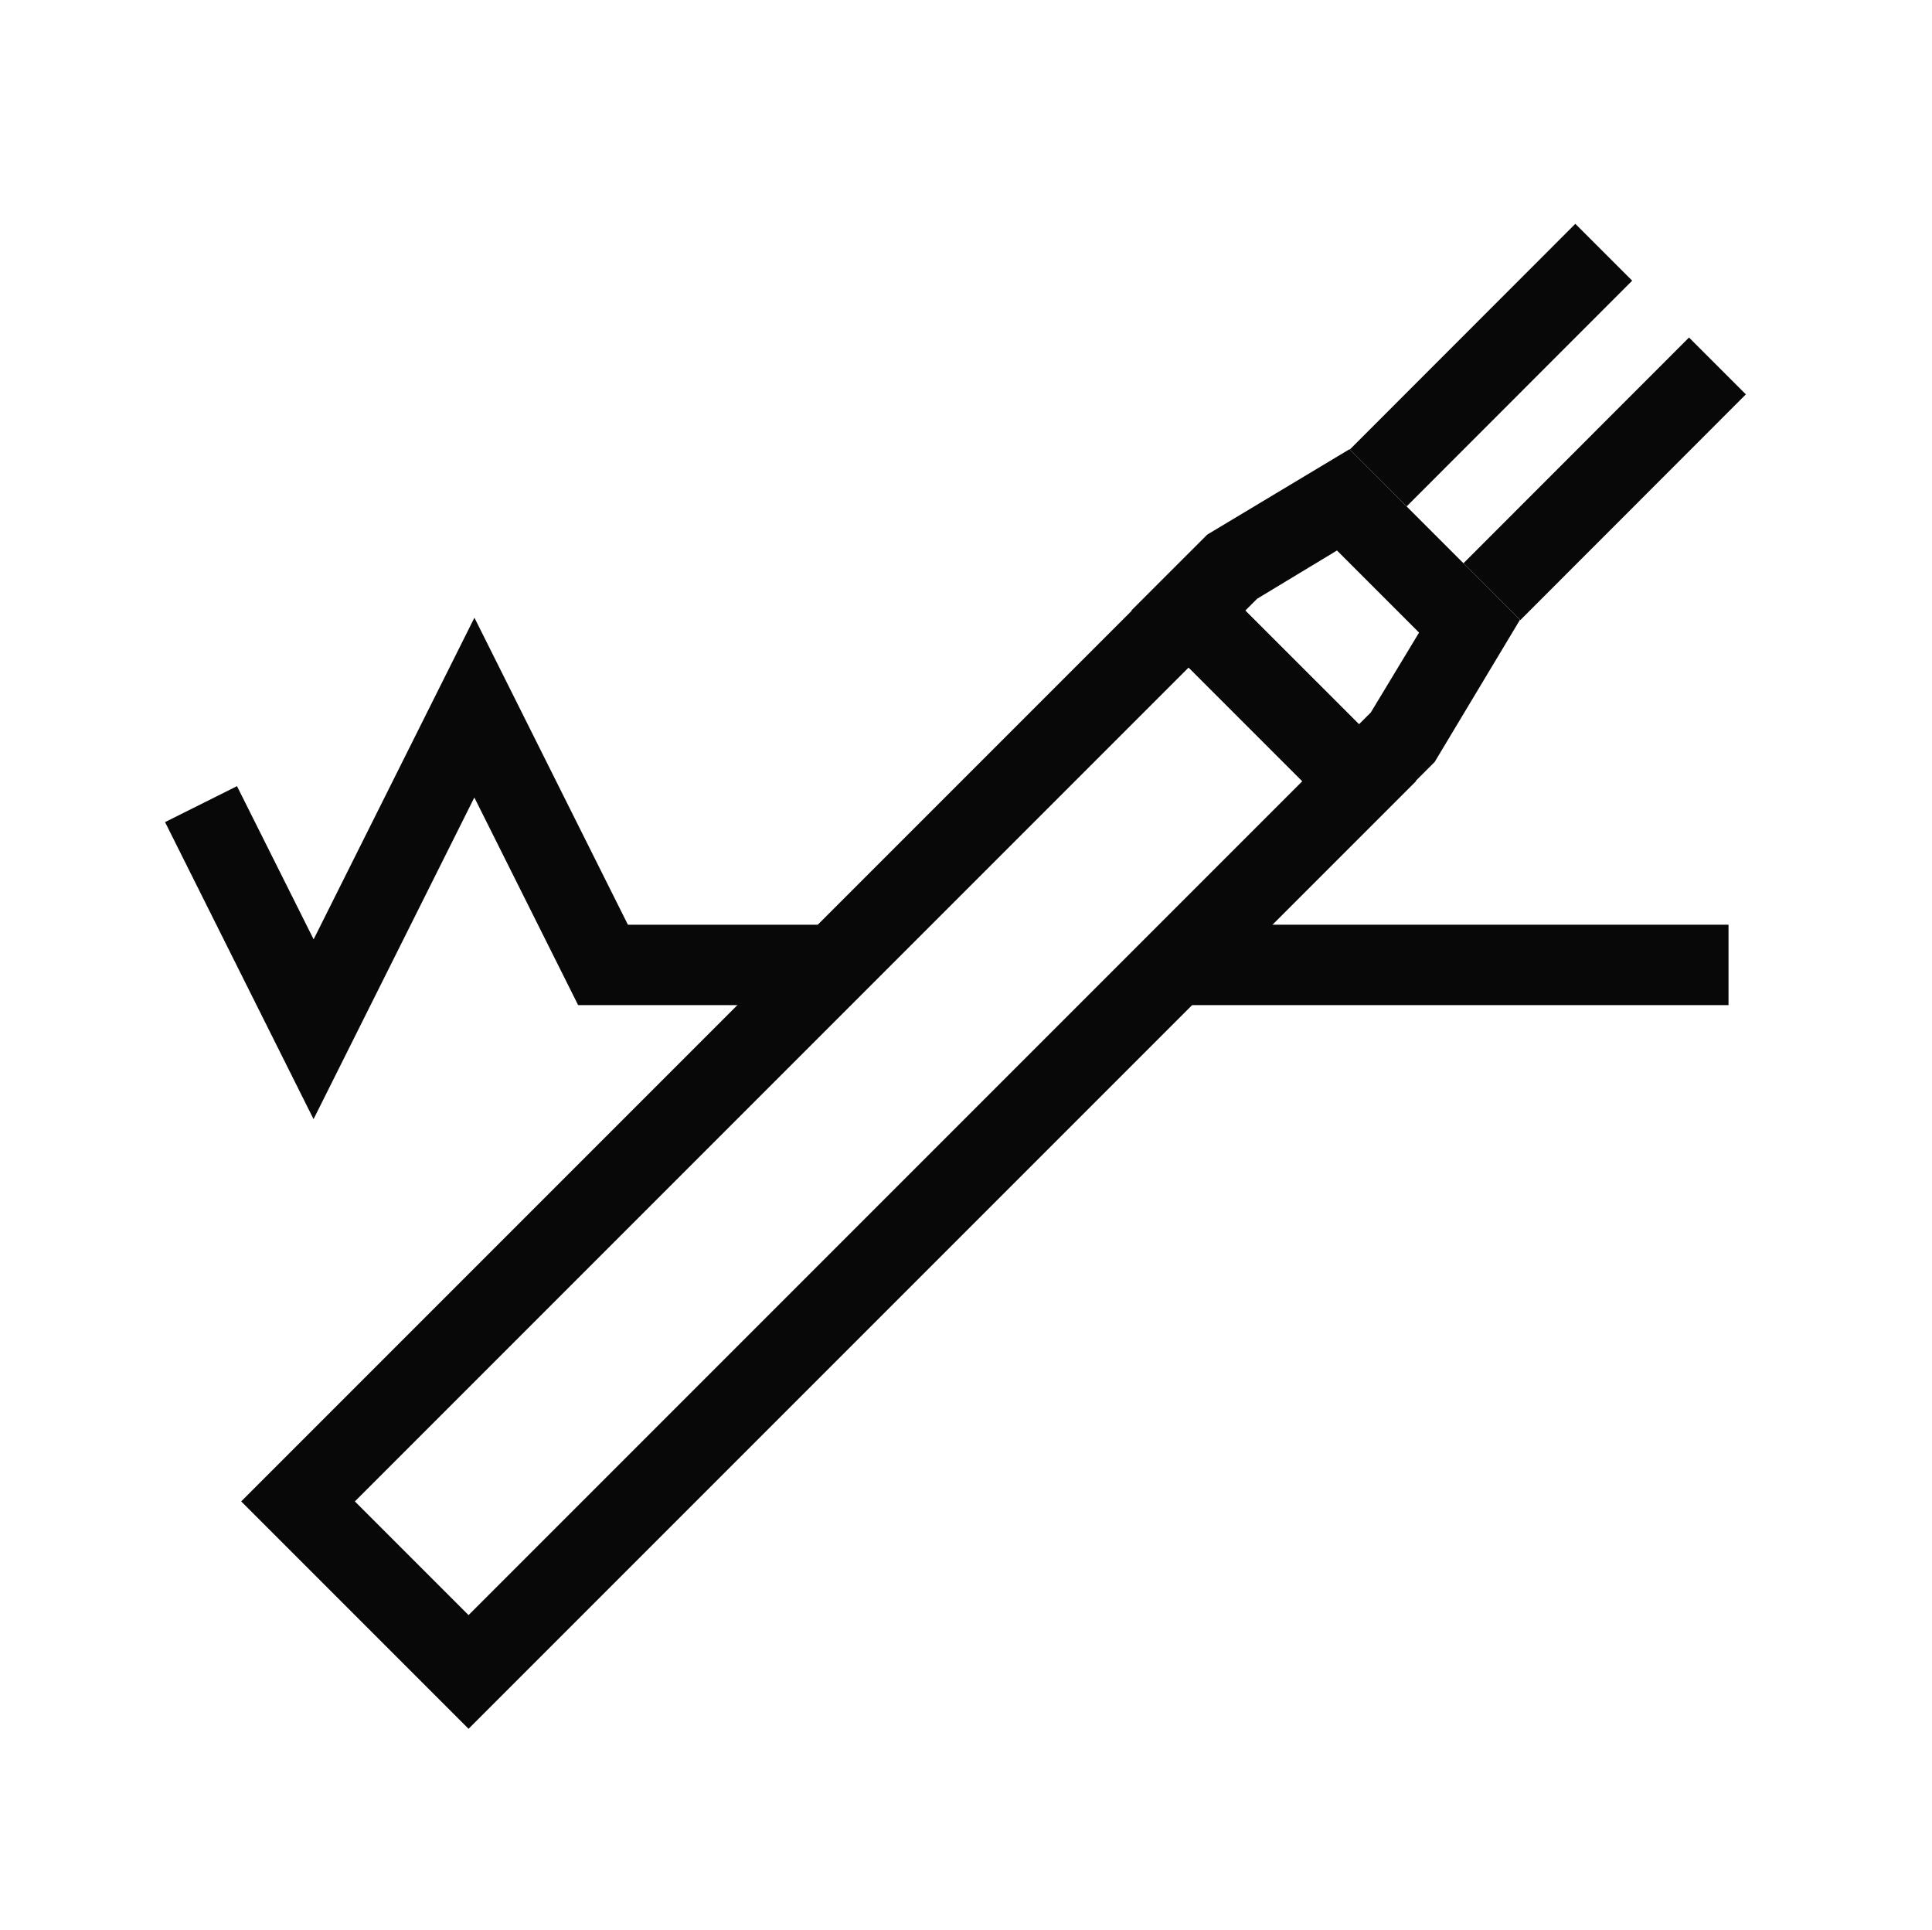
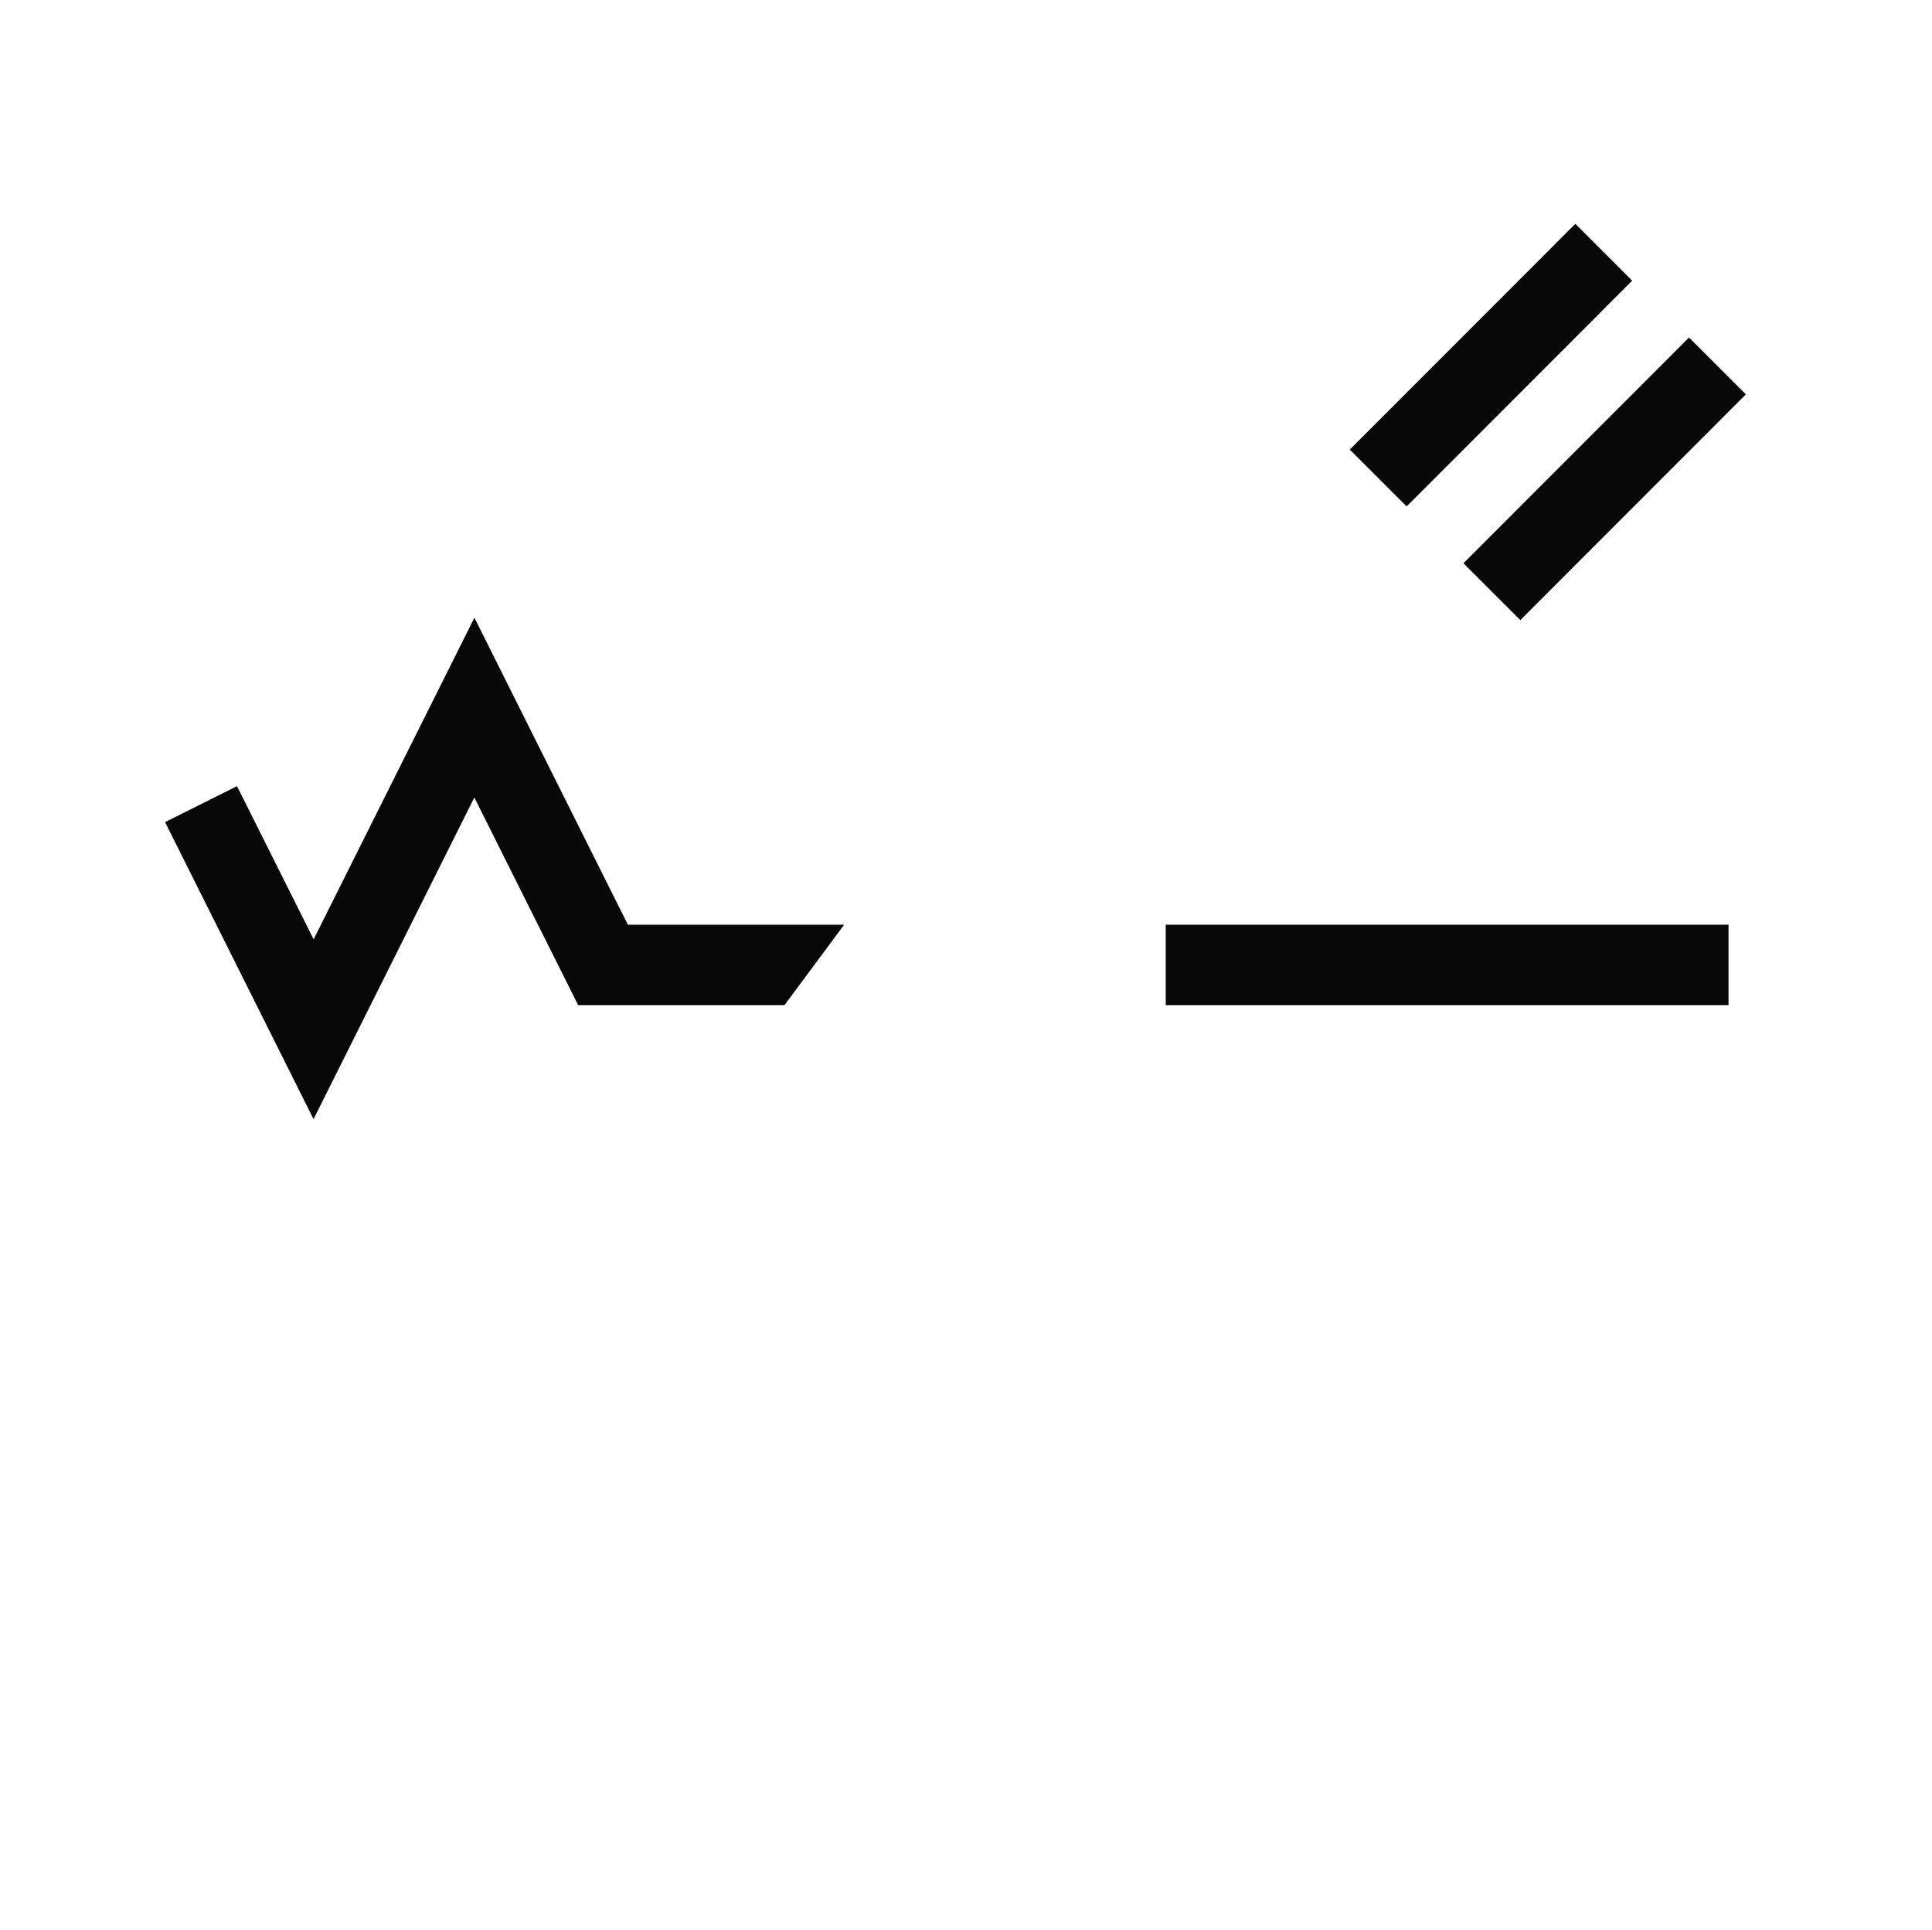
<svg xmlns="http://www.w3.org/2000/svg" width="24.031" height="24" viewBox="0 0 24.031 24">
  <defs>
    <style>.a{fill:#090808;}.b{fill:none;}</style>
  </defs>
  <g transform="translate(-510 -370)">
    <path class="a" d="M520.4,408.243l-1.847-3.694.895-.447.953,1.905,2-4,1.909,3.818H527l-.742,1h-2.567l-1.291-2.582Z" transform="translate(-6.5 -24.325)" />
    <g transform="translate(513 372.784)">
-       <path class="a" d="M534.285,400.108l1.414,1.414-10.371,10.371-1.414-1.414,10.371-10.371m0-1.414L522.5,410.479l2.828,2.828,11.785-11.785-2.829-2.828Z" transform="translate(-522.5 -394.591)" />
-       <path class="a" d="M571.214,394.551l1.017,1.017-.6.993-.149.149-1.414-1.414.149-.149.993-.6m.155-1.259-1.768,1.061-.943.943,2.828,2.828.943-.943,1.061-1.768-2.121-2.121Z" transform="translate(-557.58 -390.485)" />
      <g transform="translate(15.203 1.414)">
        <rect class="a" width="3.969" height="1" transform="translate(0 2.807) rotate(-45.019)" />
      </g>
      <g transform="translate(13.789 0)">
        <rect class="a" width="3.969" height="1" transform="translate(0 2.807) rotate(-45.019)" />
      </g>
    </g>
-     <rect class="b" width="24" height="24" transform="translate(510 370)" />
    <rect class="a" width="7" height="1" transform="translate(524.5 381.5)" />
-     <rect class="b" width="24" height="24" transform="translate(510.031 370)" />
  </g>
</svg>